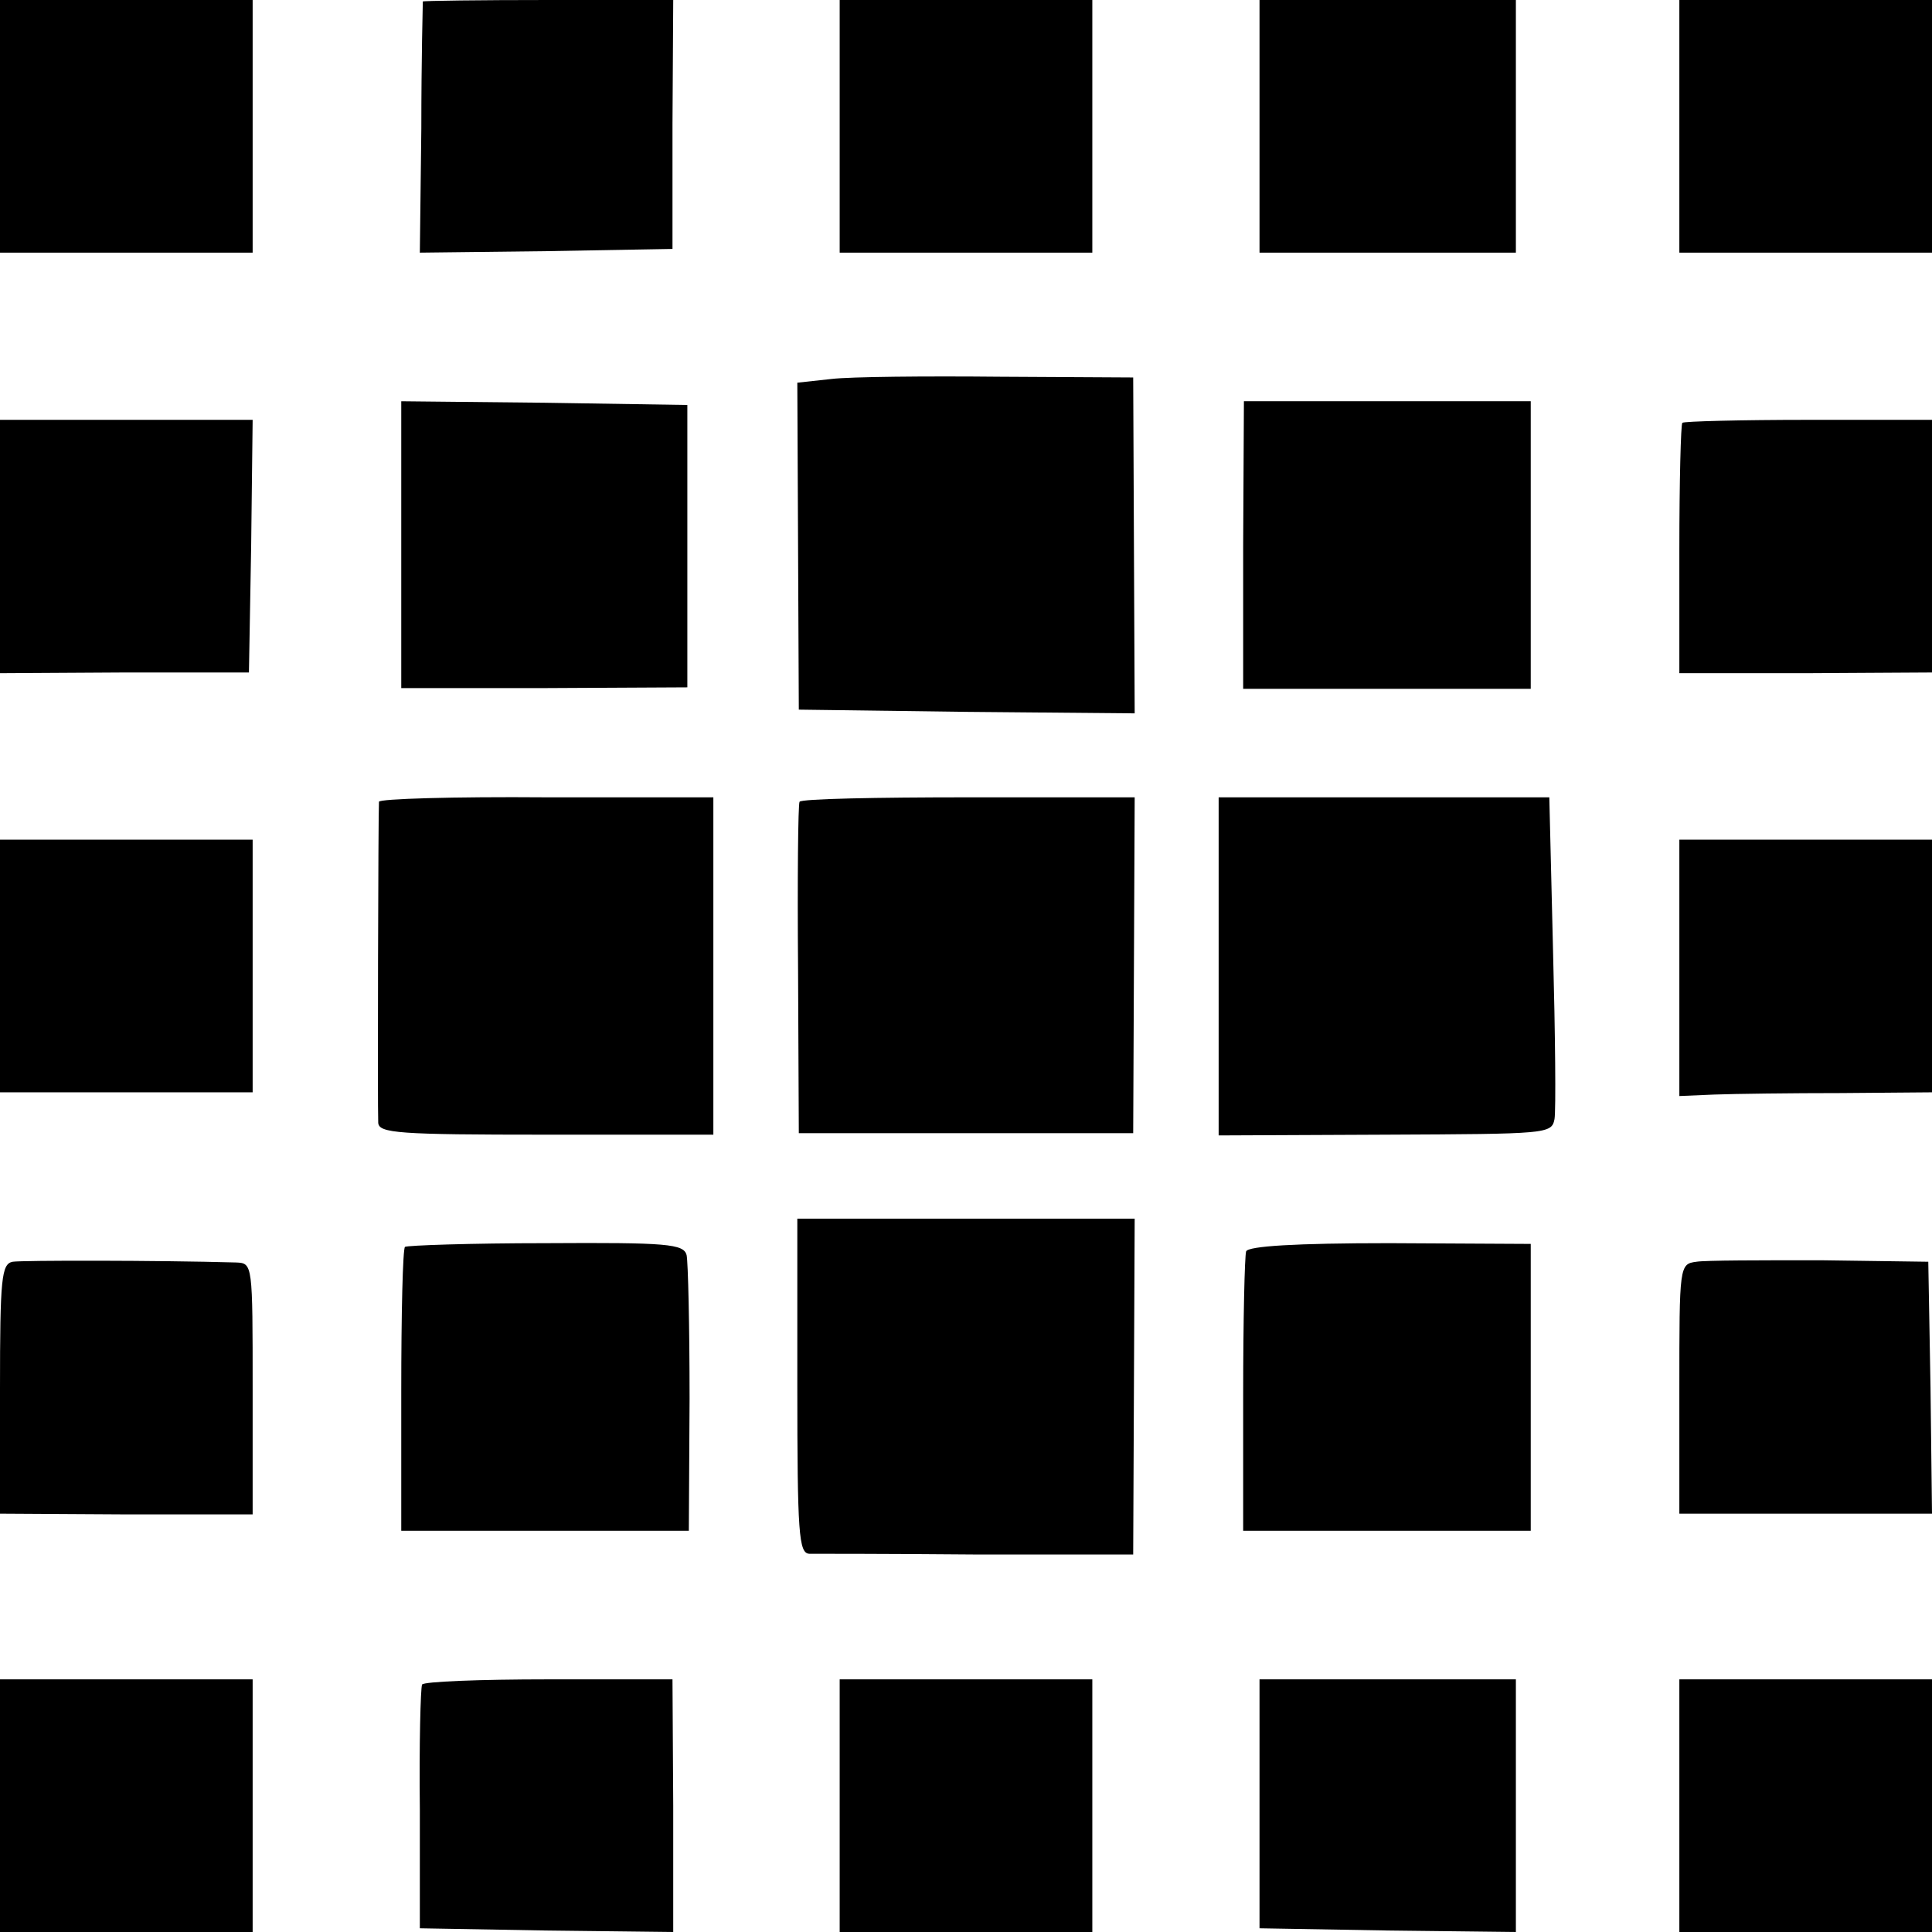
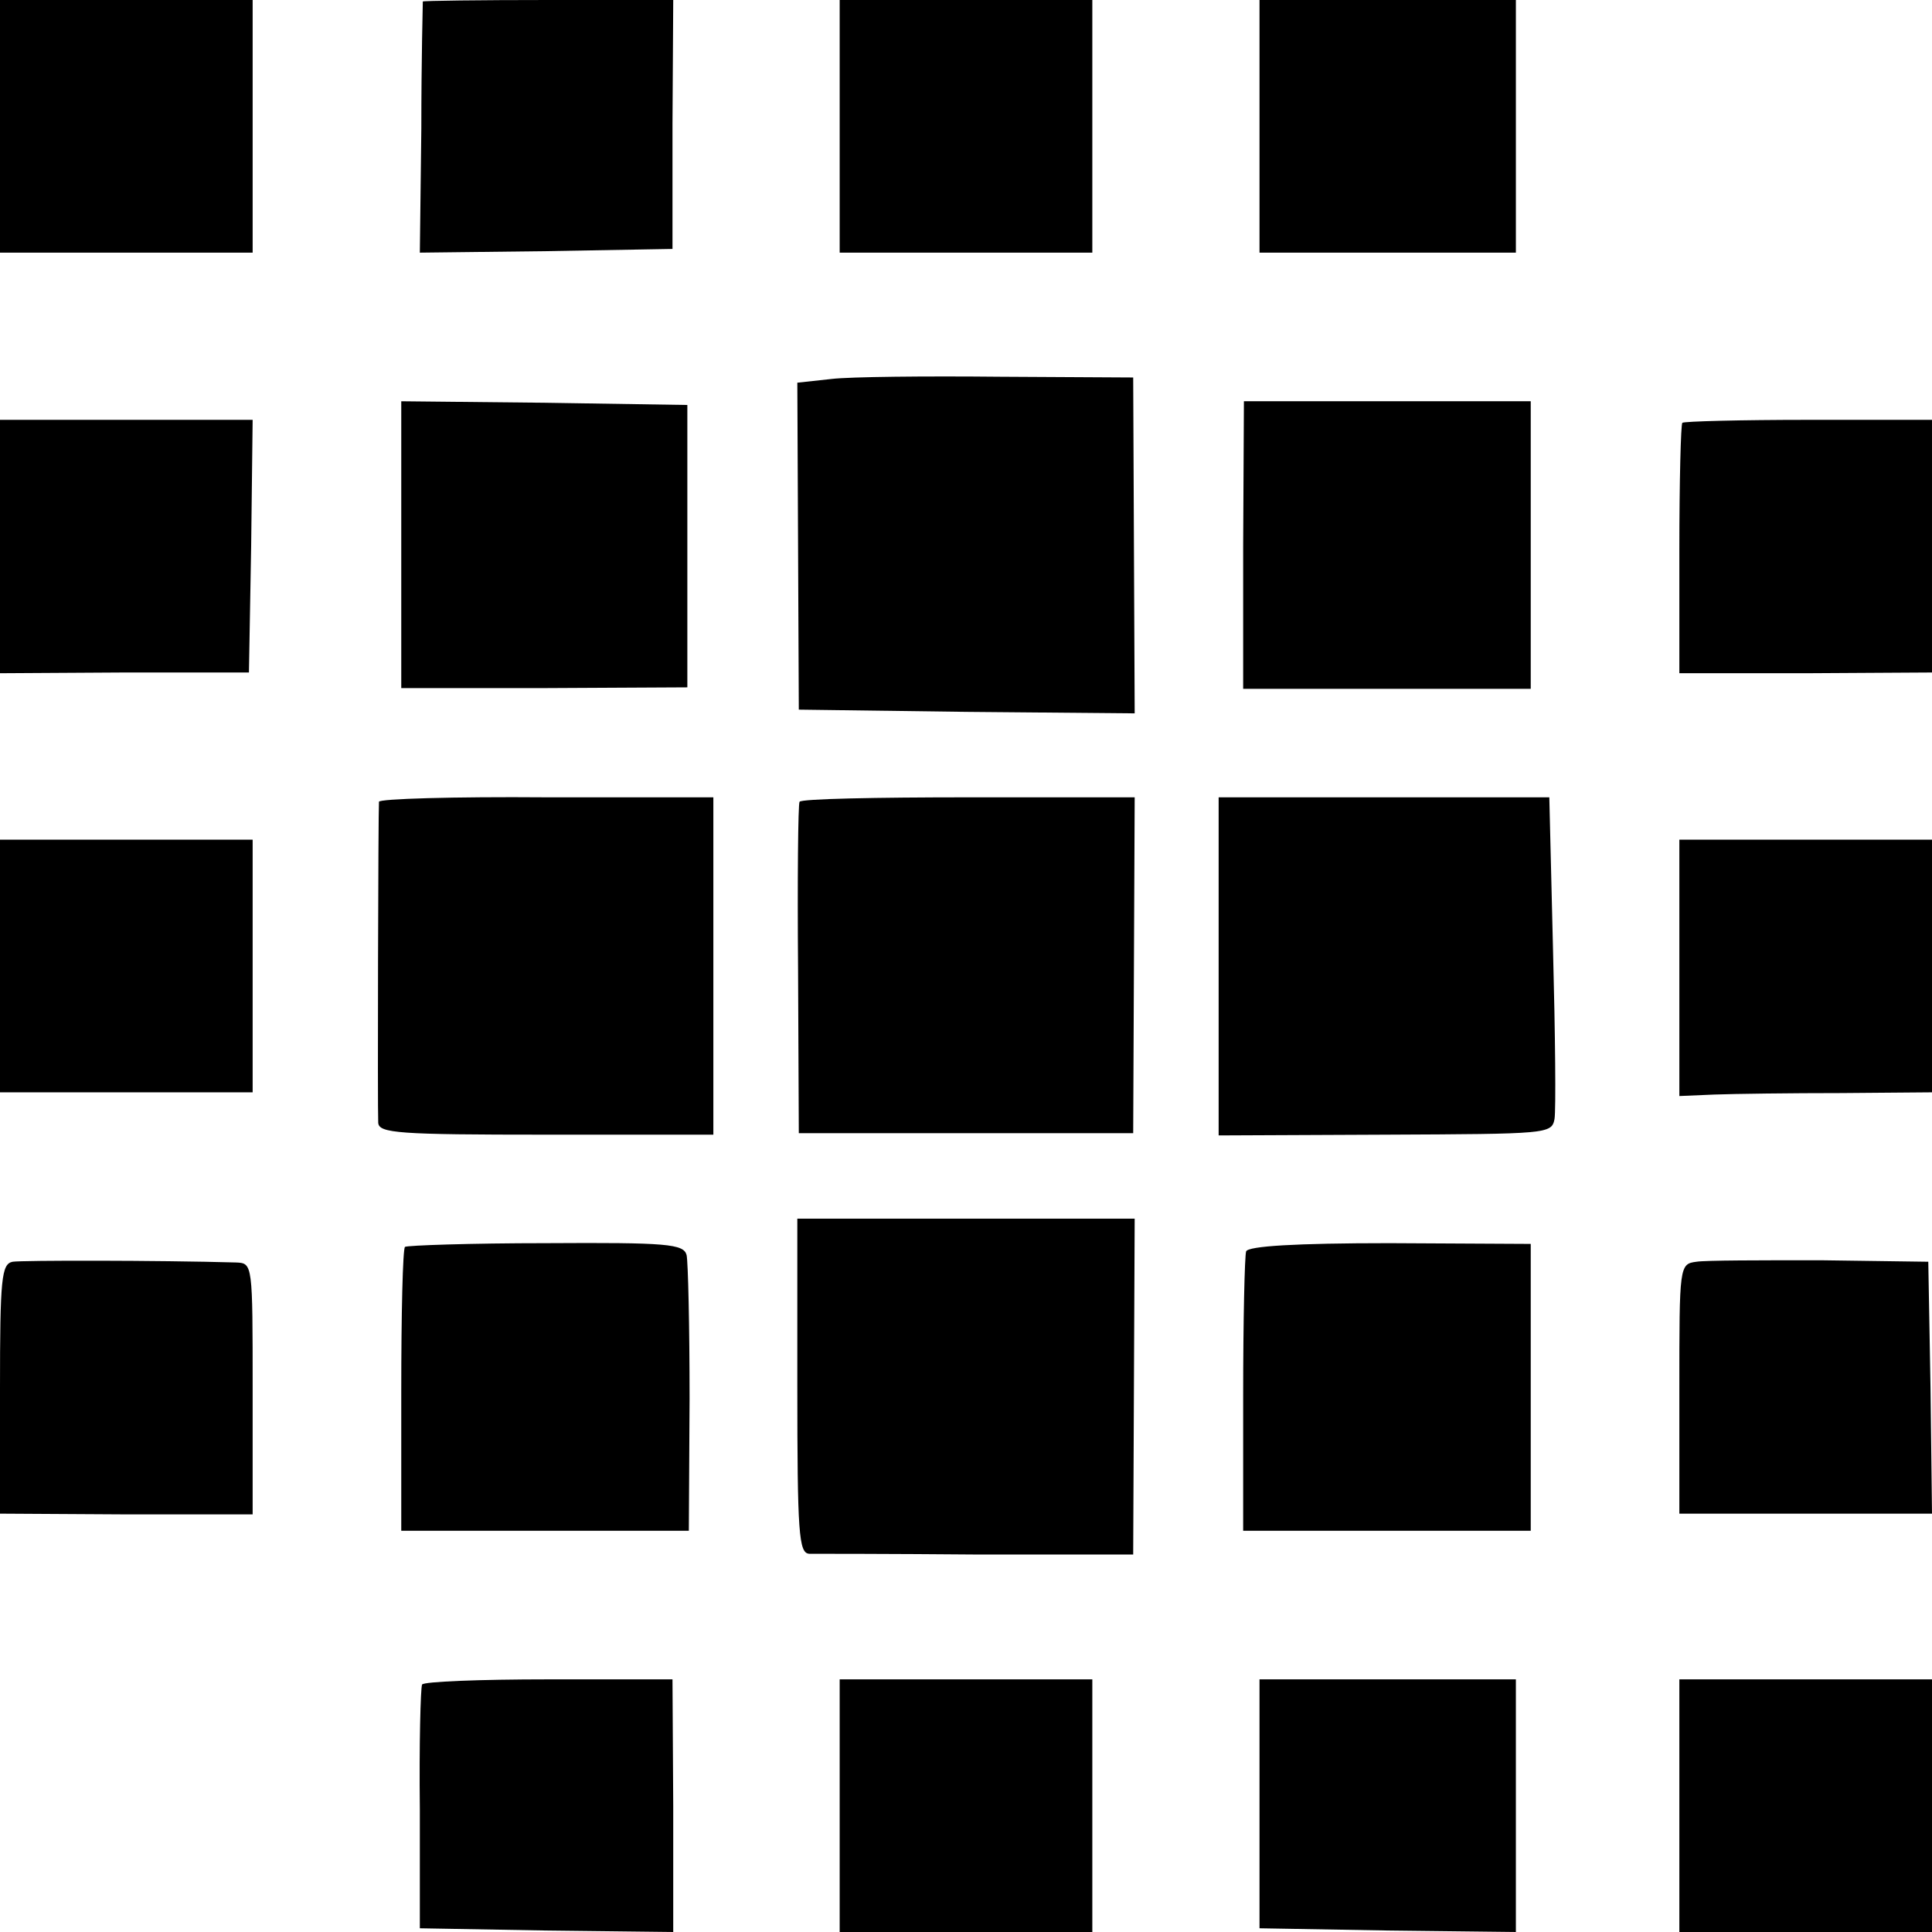
<svg xmlns="http://www.w3.org/2000/svg" version="1.0" width="260pt" height="260pt" viewBox="0 0 260 260" preserveAspectRatio="xMidYMid meet">
  <g transform="translate(0,260) scale(0.1,-0.1)" fill="#000000" stroke="none">
    <path d="M0 2430 l0 -170 170 0 170 0 0 170 0 170 -170 0 -170 0 0 -170z" />
    <path d="M569 2598 c0 -2 -2 -78 -2 -171 l-2 -167 170 2 170 3 0 168 1 167 -168 0 c-92 0 -168 -1 -169 -2z" />
    <path d="M1130 2430 l0 -170 170 0 170 0 0 170 0 170 -170 0 -170 0 0 -170z" />
    <path d="M1695 2430 l0 -170 173 0 172 0 0 170 0 170 -173 0 -172 0 0 -170z" />
-     <path d="M2260 2430 l0 -170 170 0 170 0 0 170 0 170 -170 0 -170 0 0 -170z" />
    <path d="M1119 2090 l-46 -5 1 -220 1 -220 226 -3 226 -2 -1 226 -1 226 -180 1 c-99 1 -201 0 -226 -3z" />
    <path d="M540 1867 l0 -193 193 0 192 1 0 190 0 190 -192 3 -193 2 0 -193z" />
    <path d="M1673 1866 l0 -193 193 0 194 0 0 194 0 193 -193 0 -193 0 -1 -194z" />
    <path d="M0 1865 l0 -171 168 1 167 0 3 170 2 170 -170 0 -170 0 0 -170z" />
    <path d="M2264 2031 c-2 -2 -4 -79 -4 -171 l0 -166 170 0 170 1 0 170 0 170 -166 0 c-91 0 -168 -2 -170 -4z" />
    <path d="M510 1521 c-1 -11 -2 -416 -1 -432 1 -14 27 -16 226 -16 l225 0 0 227 0 227 -225 0 c-124 1 -225 -2 -225 -6z" />
    <path d="M1076 1521 c-2 -3 -3 -105 -2 -226 l1 -220 225 0 225 0 1 226 1 226 -224 0 c-123 0 -225 -2 -227 -6z" />
    <path d="M1640 1300 l0 -228 224 1 c219 1 224 1 228 21 2 12 1 114 -2 227 l-5 206 -222 0 -223 0 0 -227z" />
    <path d="M0 1300 l0 -170 170 0 170 0 0 170 0 170 -170 0 -170 0 0 -170z" />
    <path d="M2260 1298 l0 -173 47 2 c27 1 103 2 171 2 l122 1 0 170 0 170 -170 0 -170 0 0 -172z" />
    <path d="M1073 735 c0 -199 2 -225 16 -226 9 0 111 0 226 -1 l210 0 1 226 1 226 -227 0 -227 0 0 -225z" />
    <path d="M545 922 c-3 -3 -5 -90 -5 -194 l0 -188 194 0 193 0 1 178 c0 97 -2 184 -4 193 -4 15 -26 17 -189 16 -102 0 -187 -3 -190 -5z" />
    <path d="M1677 916 c-2 -6 -4 -93 -4 -193 l0 -183 193 0 194 0 0 193 0 193 -190 1 c-127 0 -190 -4 -193 -11z" />
    <path d="M17 902 c-15 -3 -17 -22 -17 -171 l0 -168 170 -1 170 0 0 169 c0 168 0 169 -22 170 -106 3 -288 3 -301 1z" />
    <path d="M2283 902 c-23 -3 -23 -5 -23 -171 l0 -168 170 0 170 0 -2 170 -3 169 -145 2 c-80 0 -155 0 -167 -2z" />
-     <path d="M0 170 l0 -170 170 0 170 0 0 170 0 170 -170 0 -170 0 0 -170z" />
    <path d="M568 333 c-2 -5 -4 -80 -3 -168 l0 -160 170 -3 171 -2 0 170 -1 170 -167 0 c-92 0 -168 -3 -170 -7z" />
    <path d="M1130 170 l0 -170 170 0 170 0 0 170 0 170 -170 0 -170 0 0 -170z" />
    <path d="M1695 173 l0 -168 173 -3 172 -2 0 170 0 170 -173 0 -172 0 0 -167z" />
    <path d="M2260 170 l0 -170 170 0 170 0 0 170 0 170 -170 0 -170 0 0 -170z" />
  </g>
</svg>